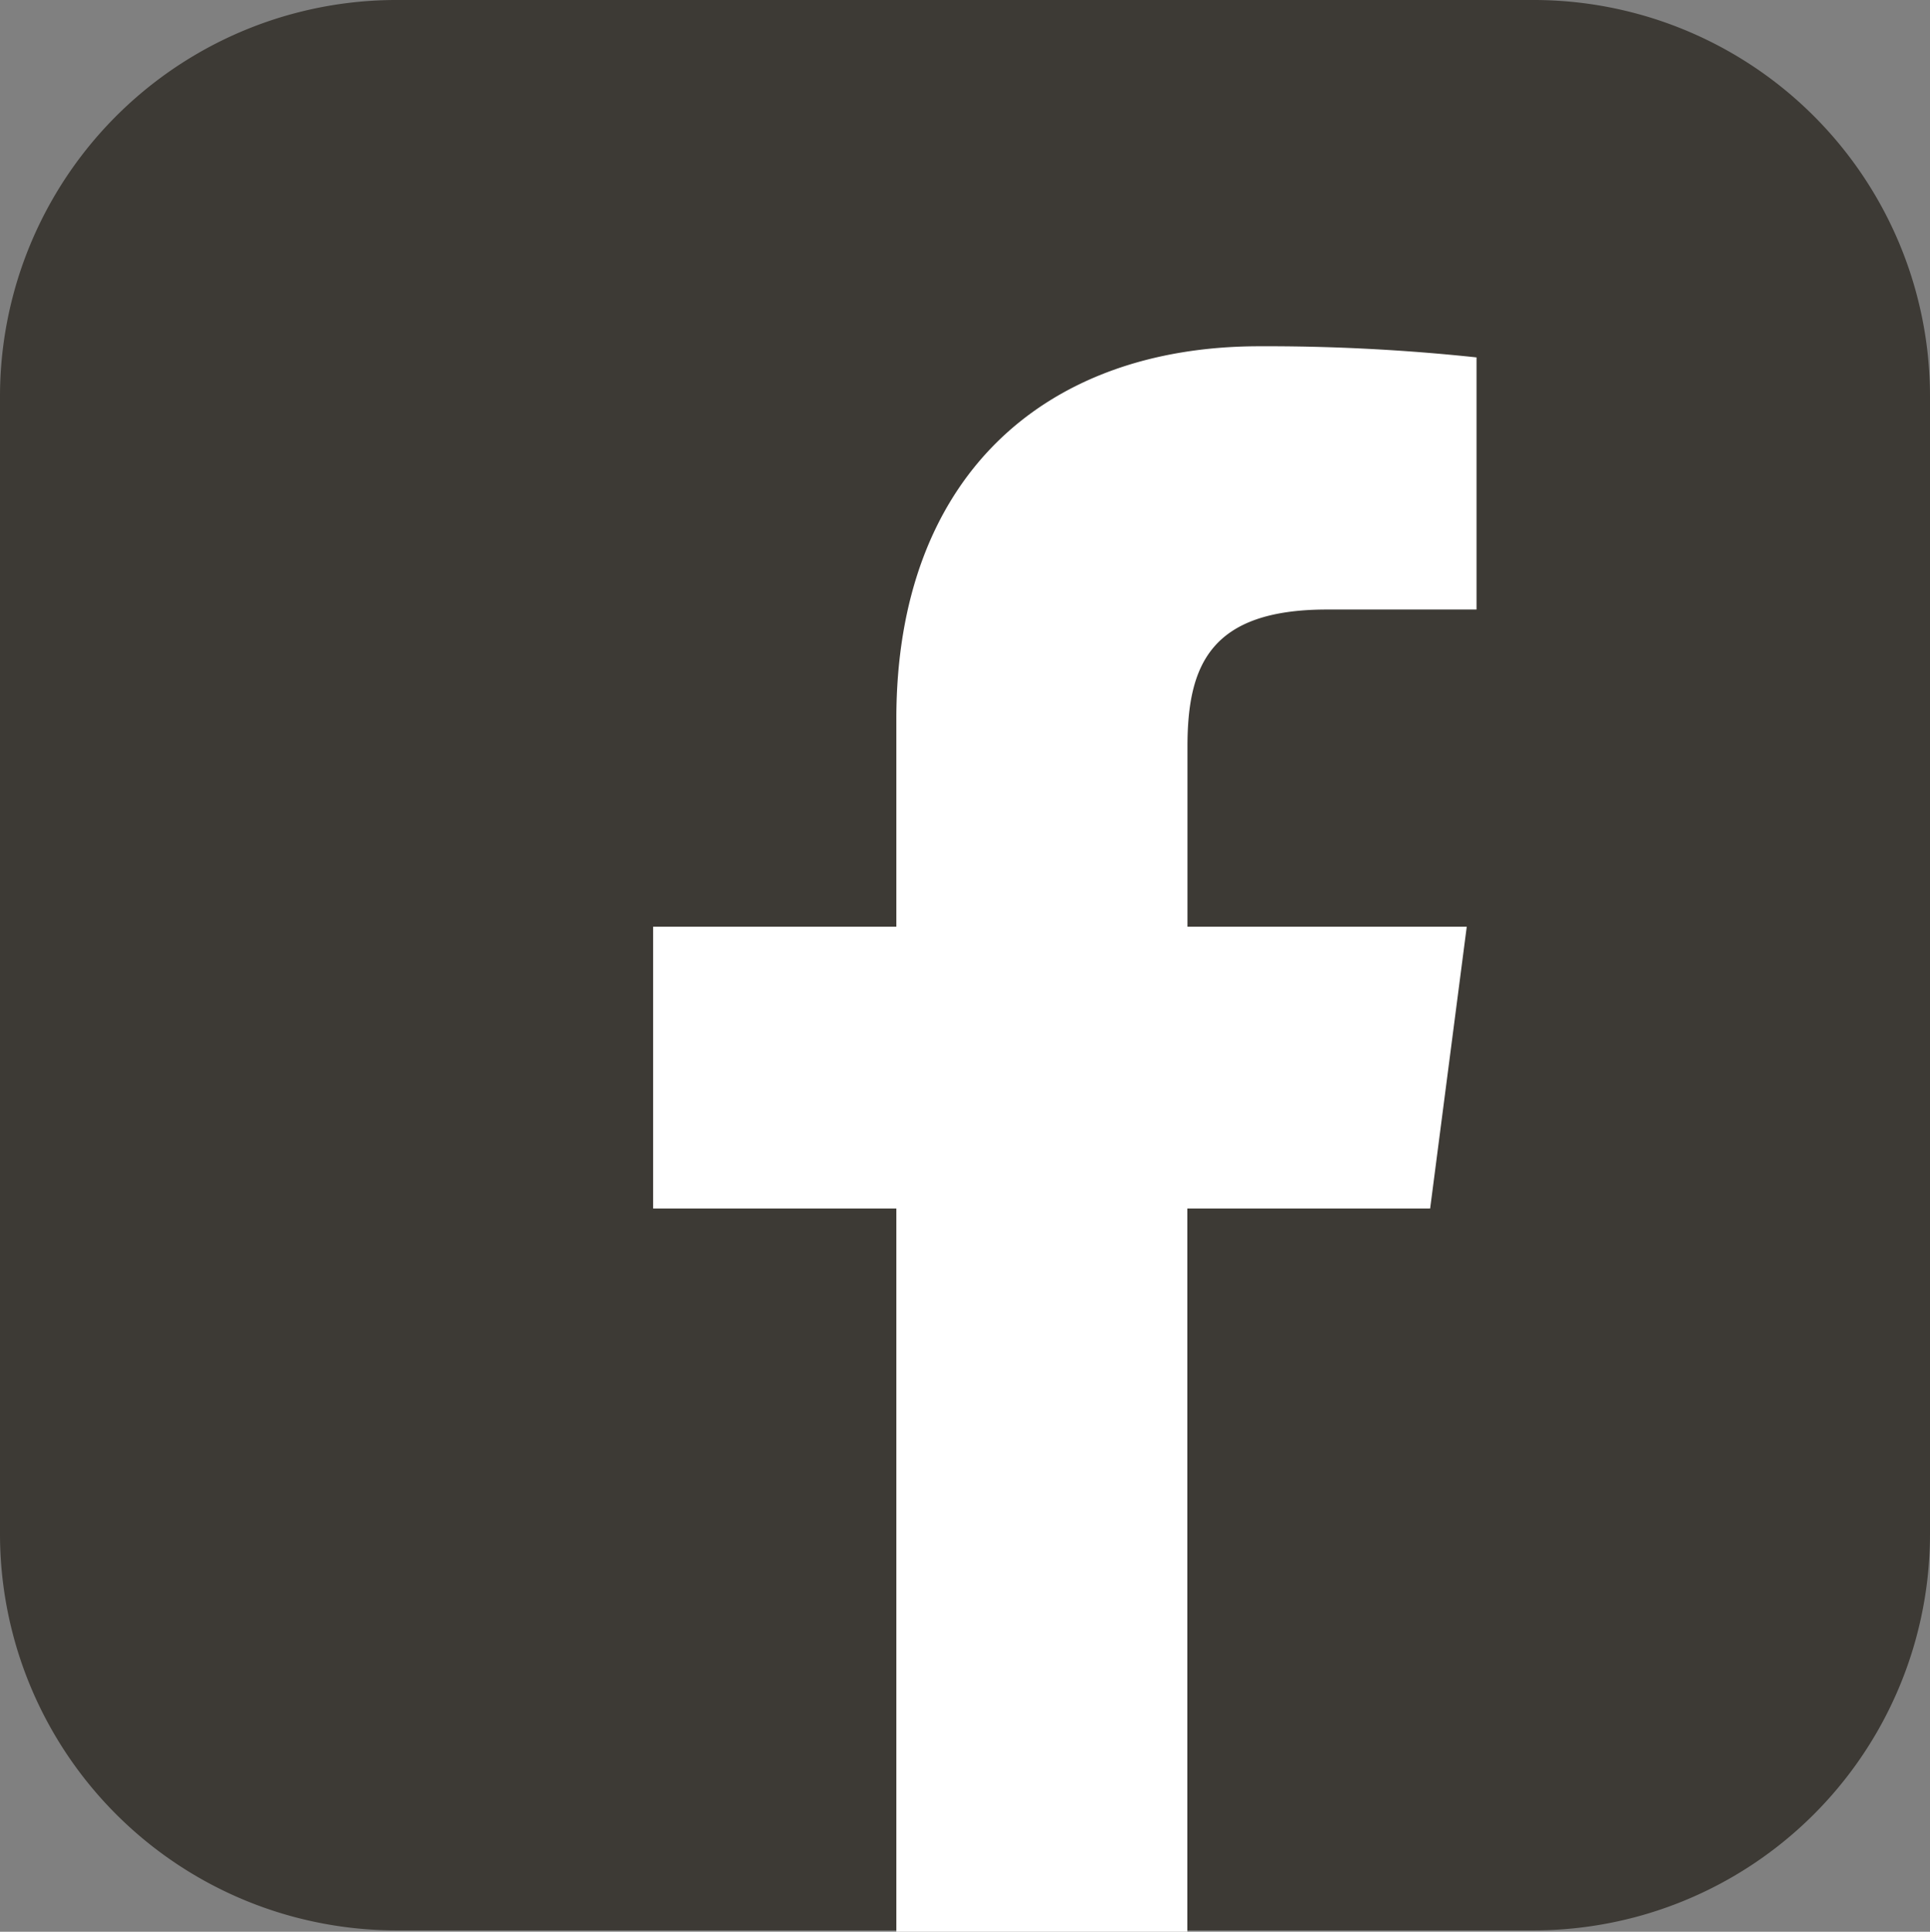
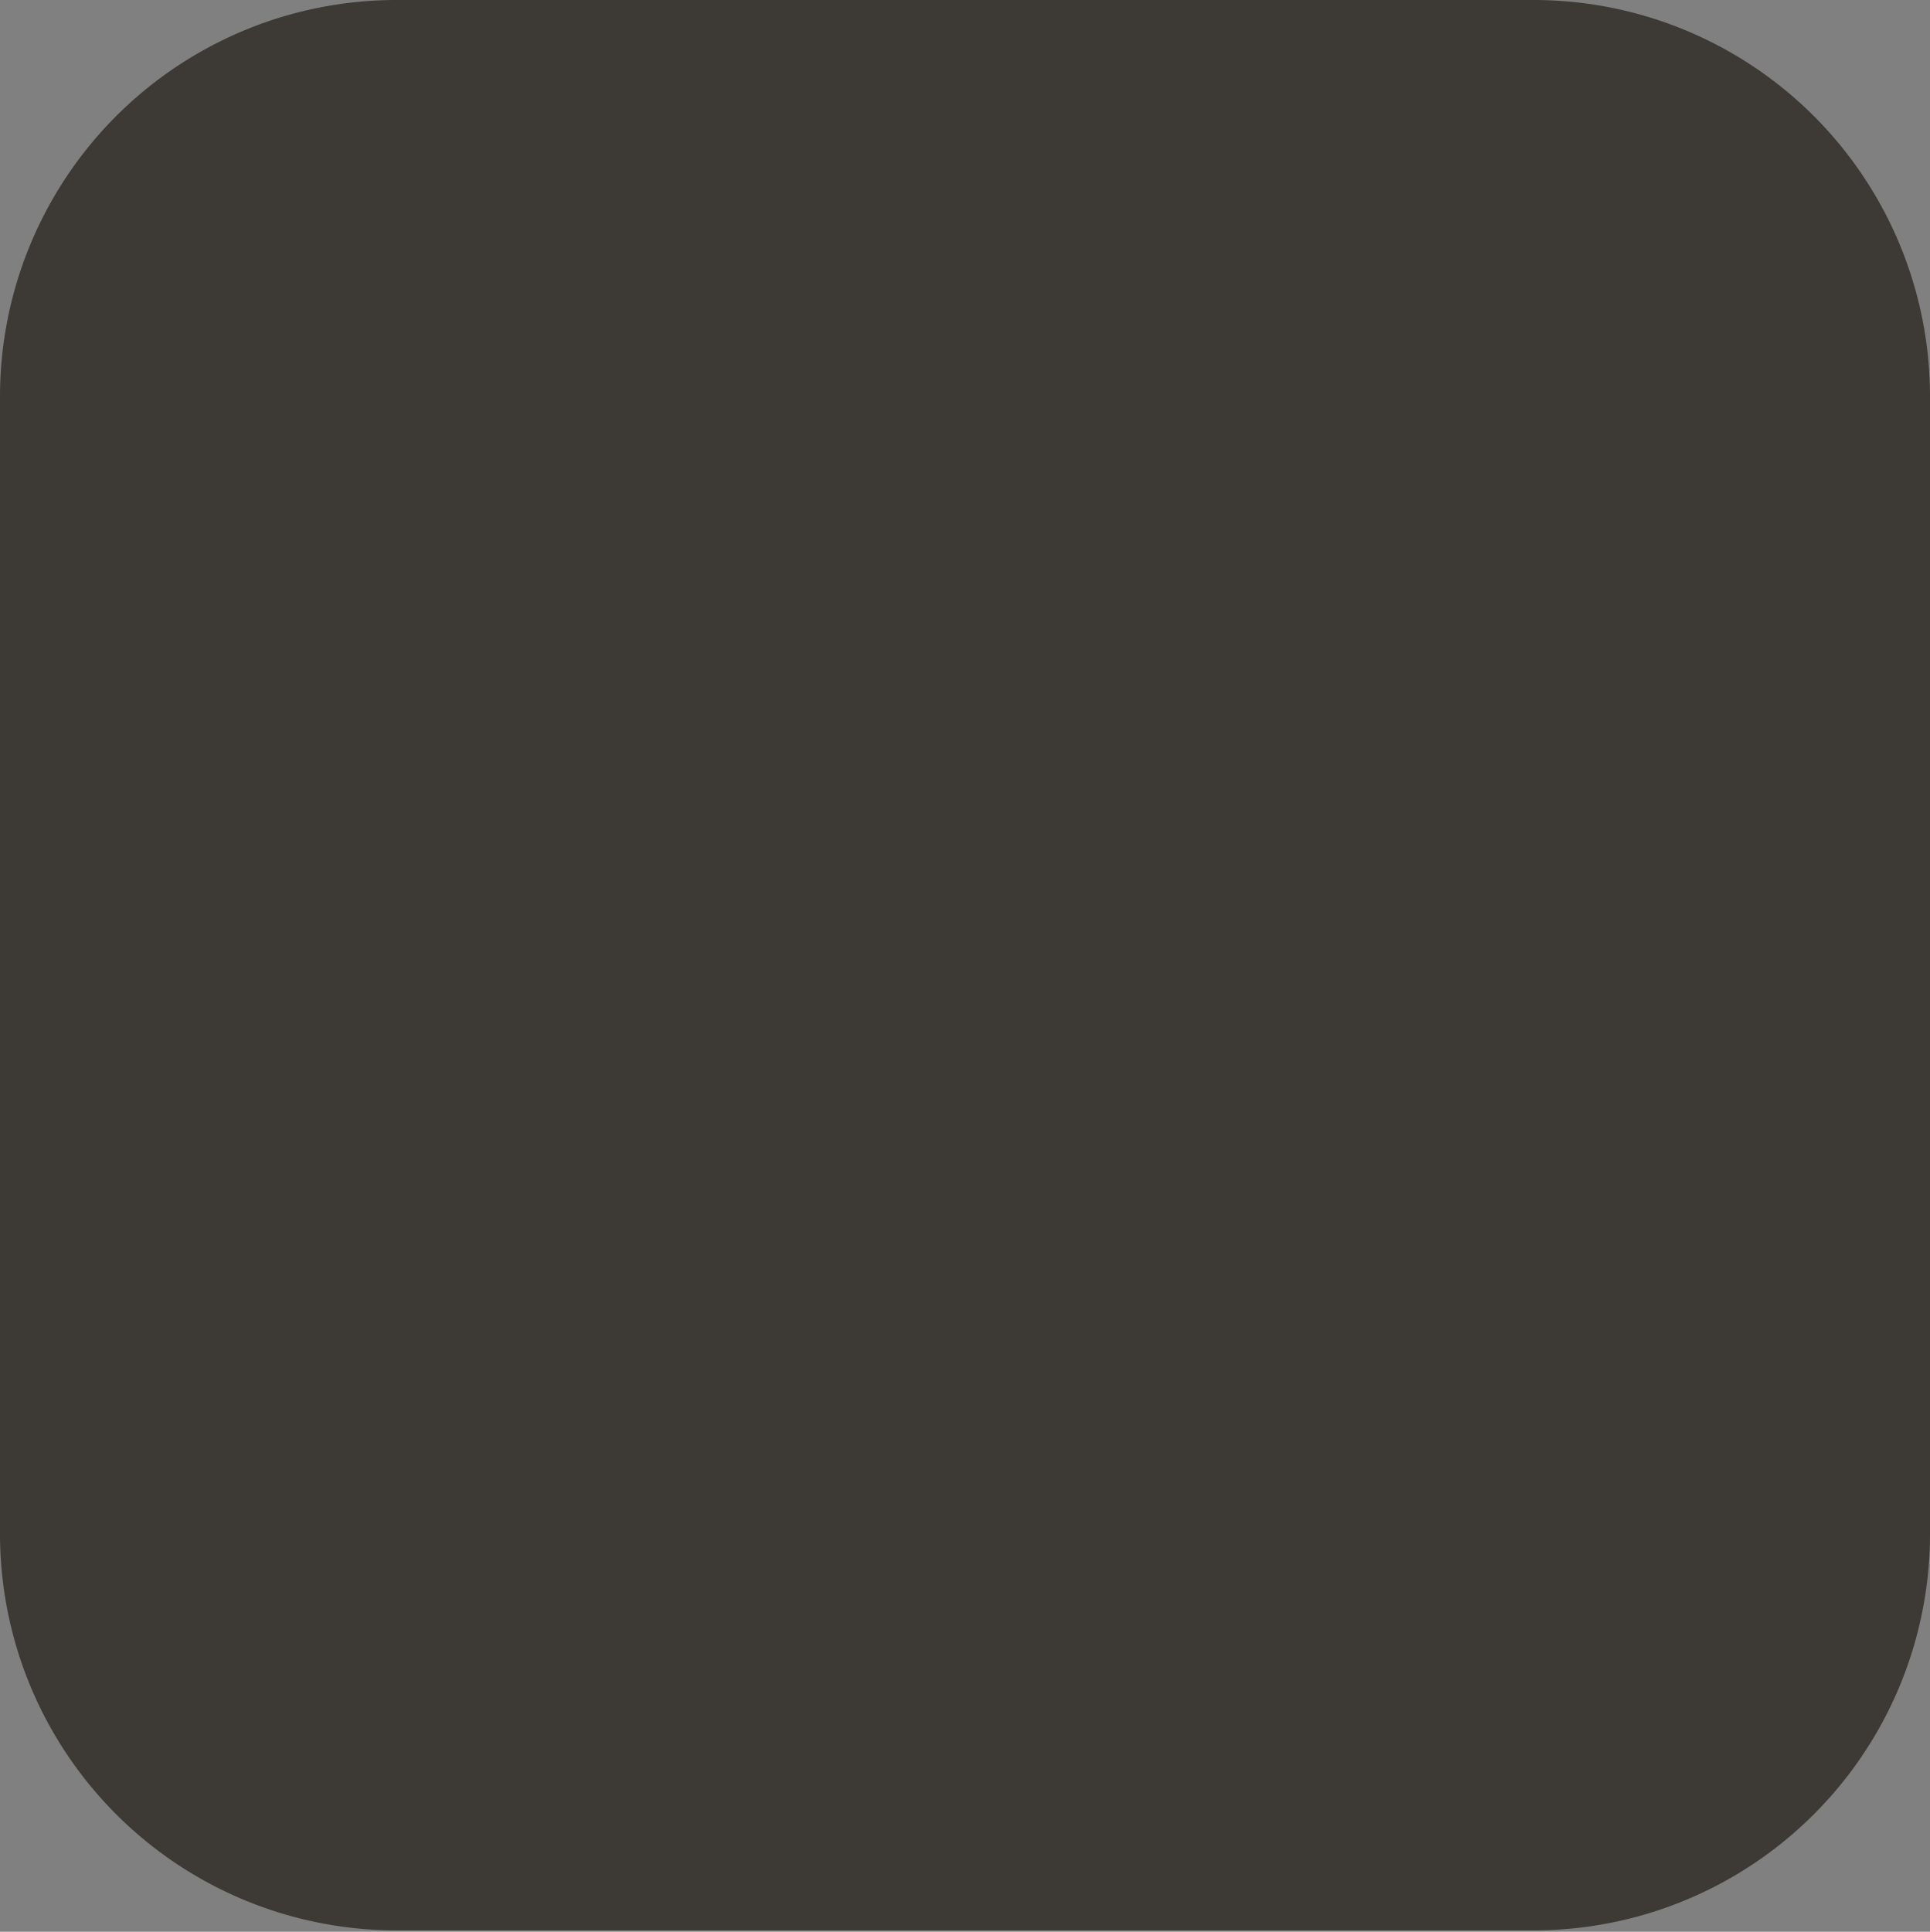
<svg xmlns="http://www.w3.org/2000/svg" viewBox="0 0 284.22 284.41">
  <rect x="0" y="0" width="284.22" height="284.41" fill="#808080" stroke="none" />
  <defs>
    <style>.cls-1{fill:#3d3a35;}.cls-2{fill:#fff;}</style>
  </defs>
  <g id="Warstwa_2" data-name="Warstwa 2">
    <g id="Calque_1" data-name="Calque 1">
      <path class="cls-1" d="M284.22,225.84a58.37,58.37,0,0,1-58.37,58.37H58.39A58.38,58.38,0,0,1,0,225.84V58.38A58.38,58.38,0,0,1,58.39,0H225.85a58.37,58.37,0,0,1,58.37,58.38Z" />
-       <path class="cls-2" d="M210.61,177.93,216,136.44H174.87v-26.5c0-12,3.36-20.2,20.57-20.2h22V52.62a291.51,291.51,0,0,0-32-1.64C153.7,51,132,70.32,132,105.84v30.6H96.18v41.49H132V284.41h42.85V177.93Z" />
    </g>
  </g>
</svg>